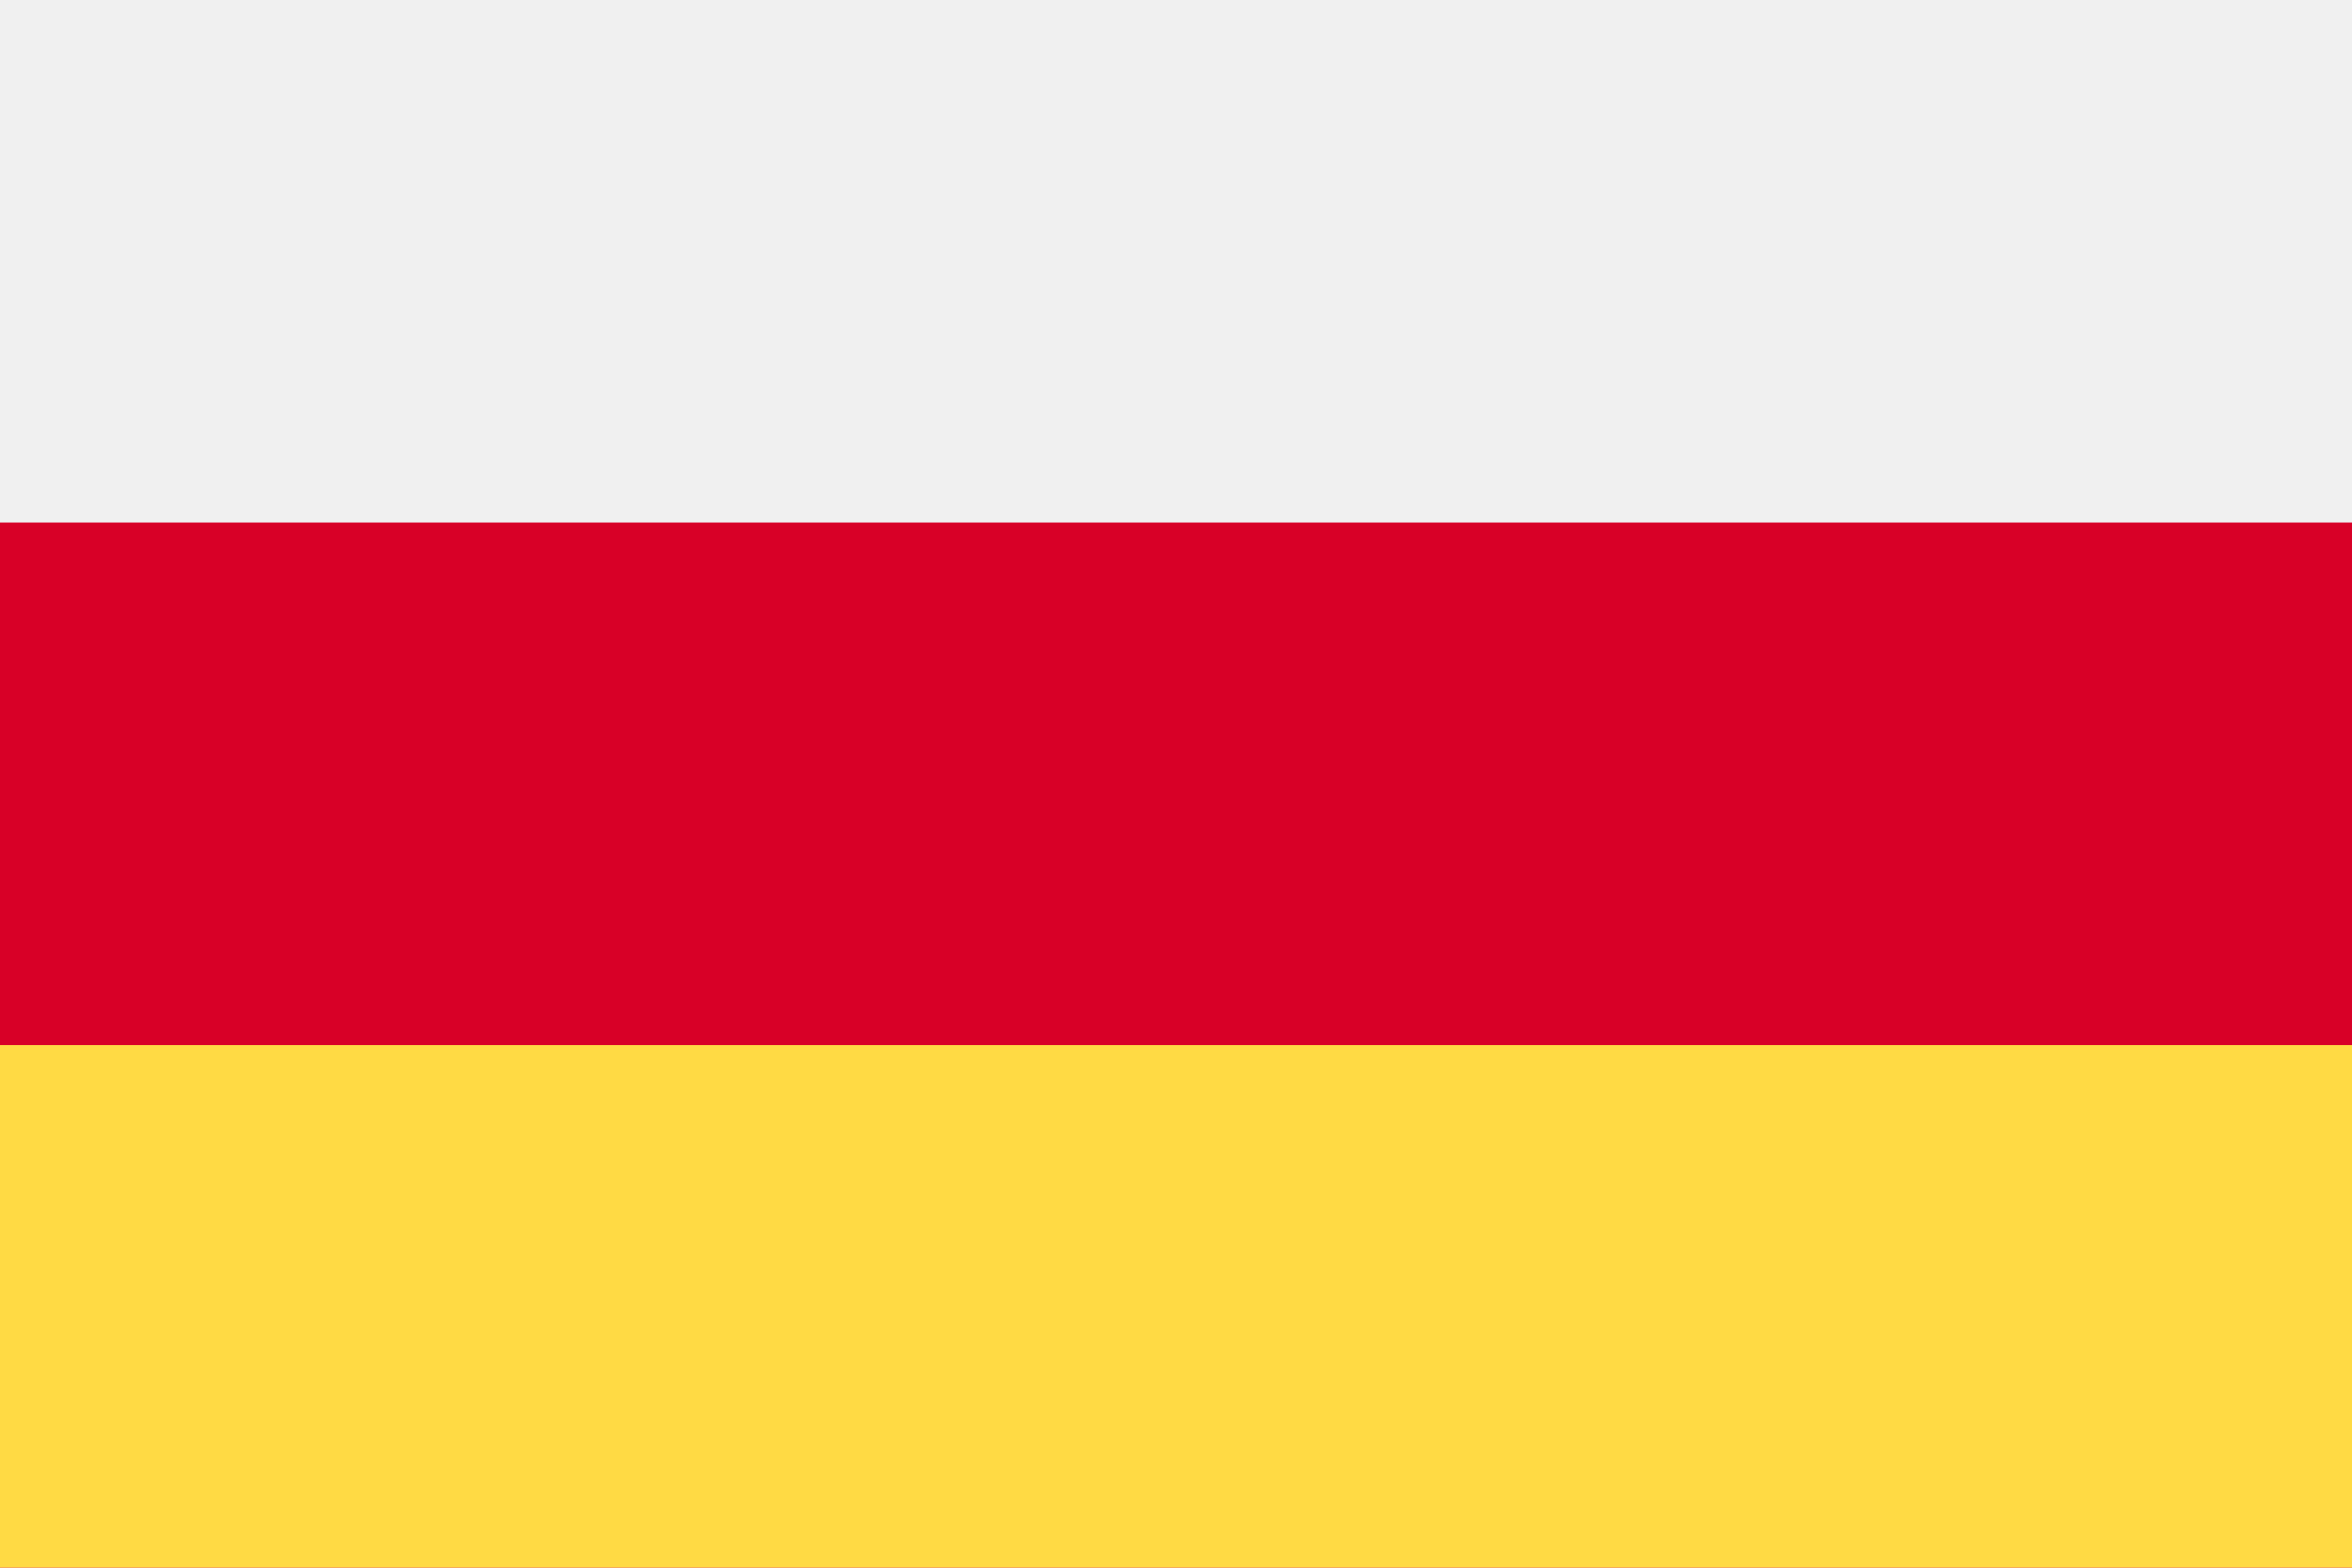
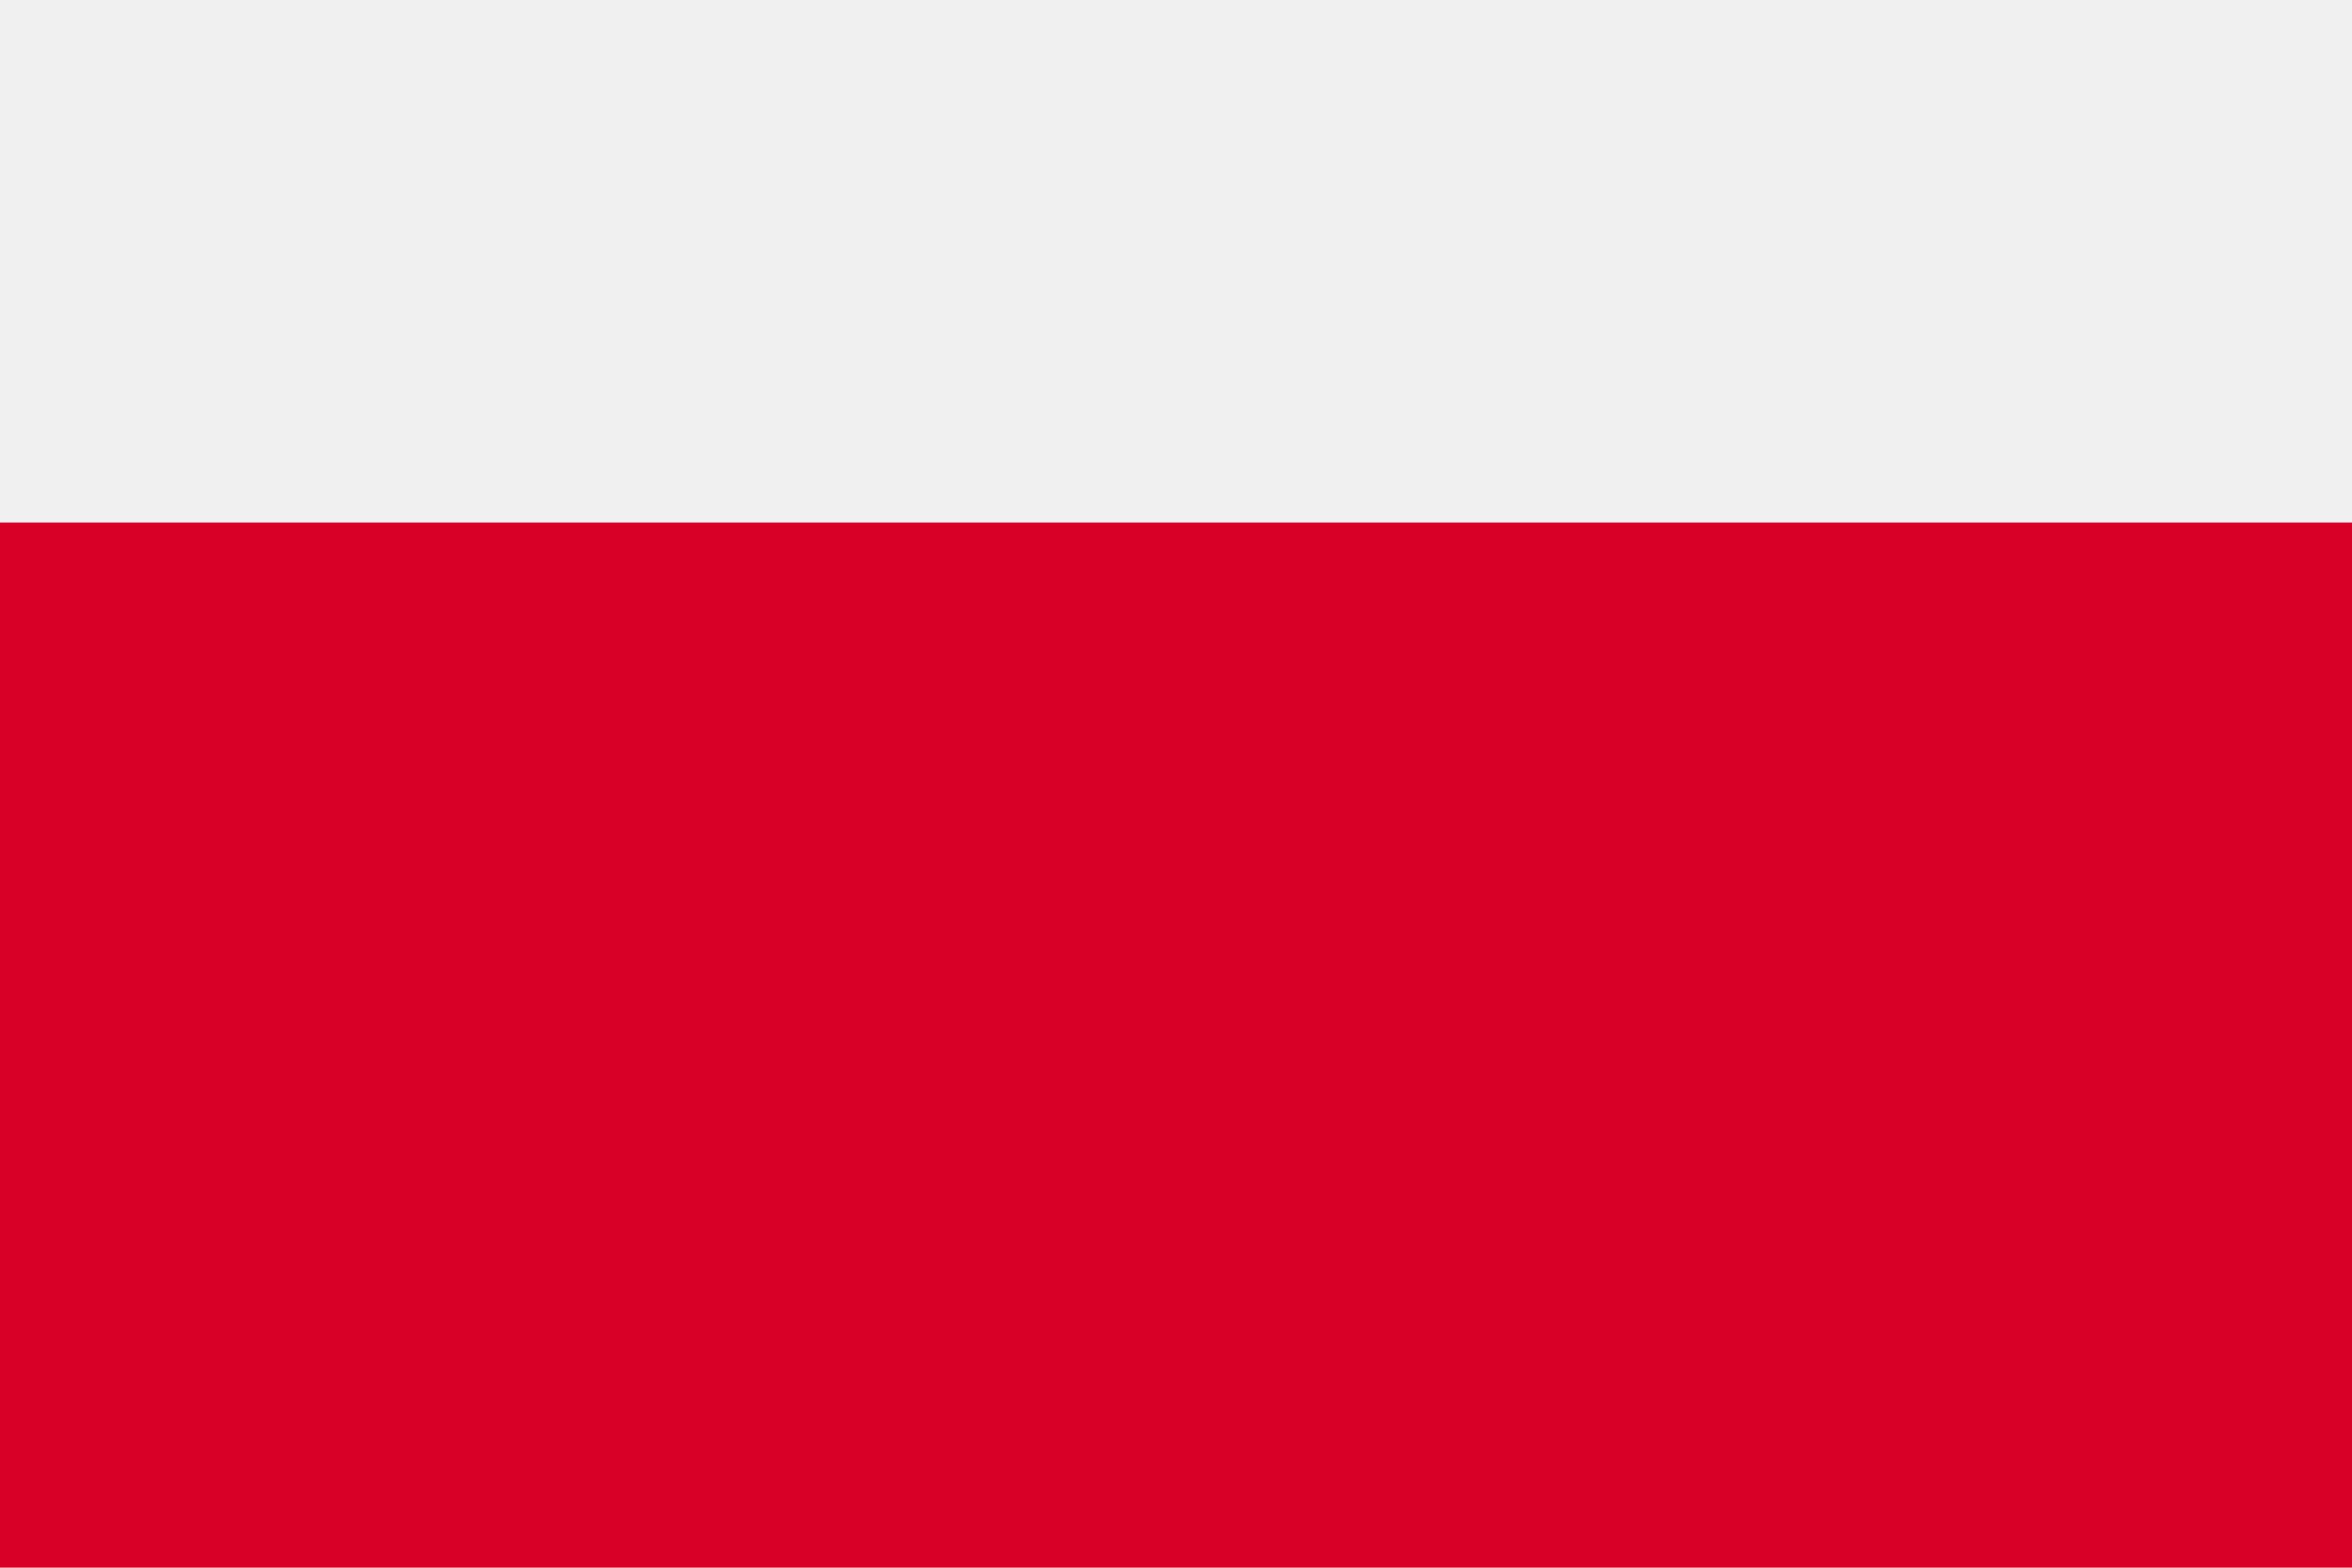
<svg xmlns="http://www.w3.org/2000/svg" xmlns:ns1="http://www.inkscape.org/namespaces/inkscape" xmlns:ns2="http://sodipodi.sourceforge.net/DTD/sodipodi-0.dtd" ns1:version="1.0 (4035a4fb49, 2020-05-01)" height="341.326" width="512" ns2:docname="oss.svg" xml:space="preserve" viewBox="0 0 512 341.326" y="0px" x="0px" id="Capa_1" version="1.1">
  <defs id="defs10966" />
  <ns2:namedview ns1:current-layer="Capa_1" ns1:window-maximized="0" ns1:window-y="0" ns1:window-x="0" ns1:cy="170.663" ns1:cx="256" ns1:zoom="1.6386719" showgrid="false" id="namedview10964" ns1:window-height="1020" ns1:window-width="1485" ns1:pageshadow="2" ns1:pageopacity="0" guidetolerance="10" gridtolerance="10" objecttolerance="10" borderopacity="1" bordercolor="#666666" pagecolor="#ffffff" />
  <rect x="0" id="rect10927" height="341.326" width="512" style="fill:#d80027" y="0" />
  <rect x="0" id="rect10929" height="113.775" width="512" style="fill:#f0f0f0" y="0" />
-   <rect x="0" id="rect10931" height="113.775" width="512" style="fill:#ffda44" y="227.551" />
  <g transform="translate(0,-85.337)" id="g10933">
</g>
  <g transform="translate(0,-85.337)" id="g10935">
</g>
  <g transform="translate(0,-85.337)" id="g10937">
</g>
  <g transform="translate(0,-85.337)" id="g10939">
</g>
  <g transform="translate(0,-85.337)" id="g10941">
</g>
  <g transform="translate(0,-85.337)" id="g10943">
</g>
  <g transform="translate(0,-85.337)" id="g10945">
</g>
  <g transform="translate(0,-85.337)" id="g10947">
</g>
  <g transform="translate(0,-85.337)" id="g10949">
</g>
  <g transform="translate(0,-85.337)" id="g10951">
</g>
  <g transform="translate(0,-85.337)" id="g10953">
</g>
  <g transform="translate(0,-85.337)" id="g10955">
</g>
  <g transform="translate(0,-85.337)" id="g10957">
</g>
  <g transform="translate(0,-85.337)" id="g10959">
</g>
  <g transform="translate(0,-85.337)" id="g10961">
</g>
</svg>